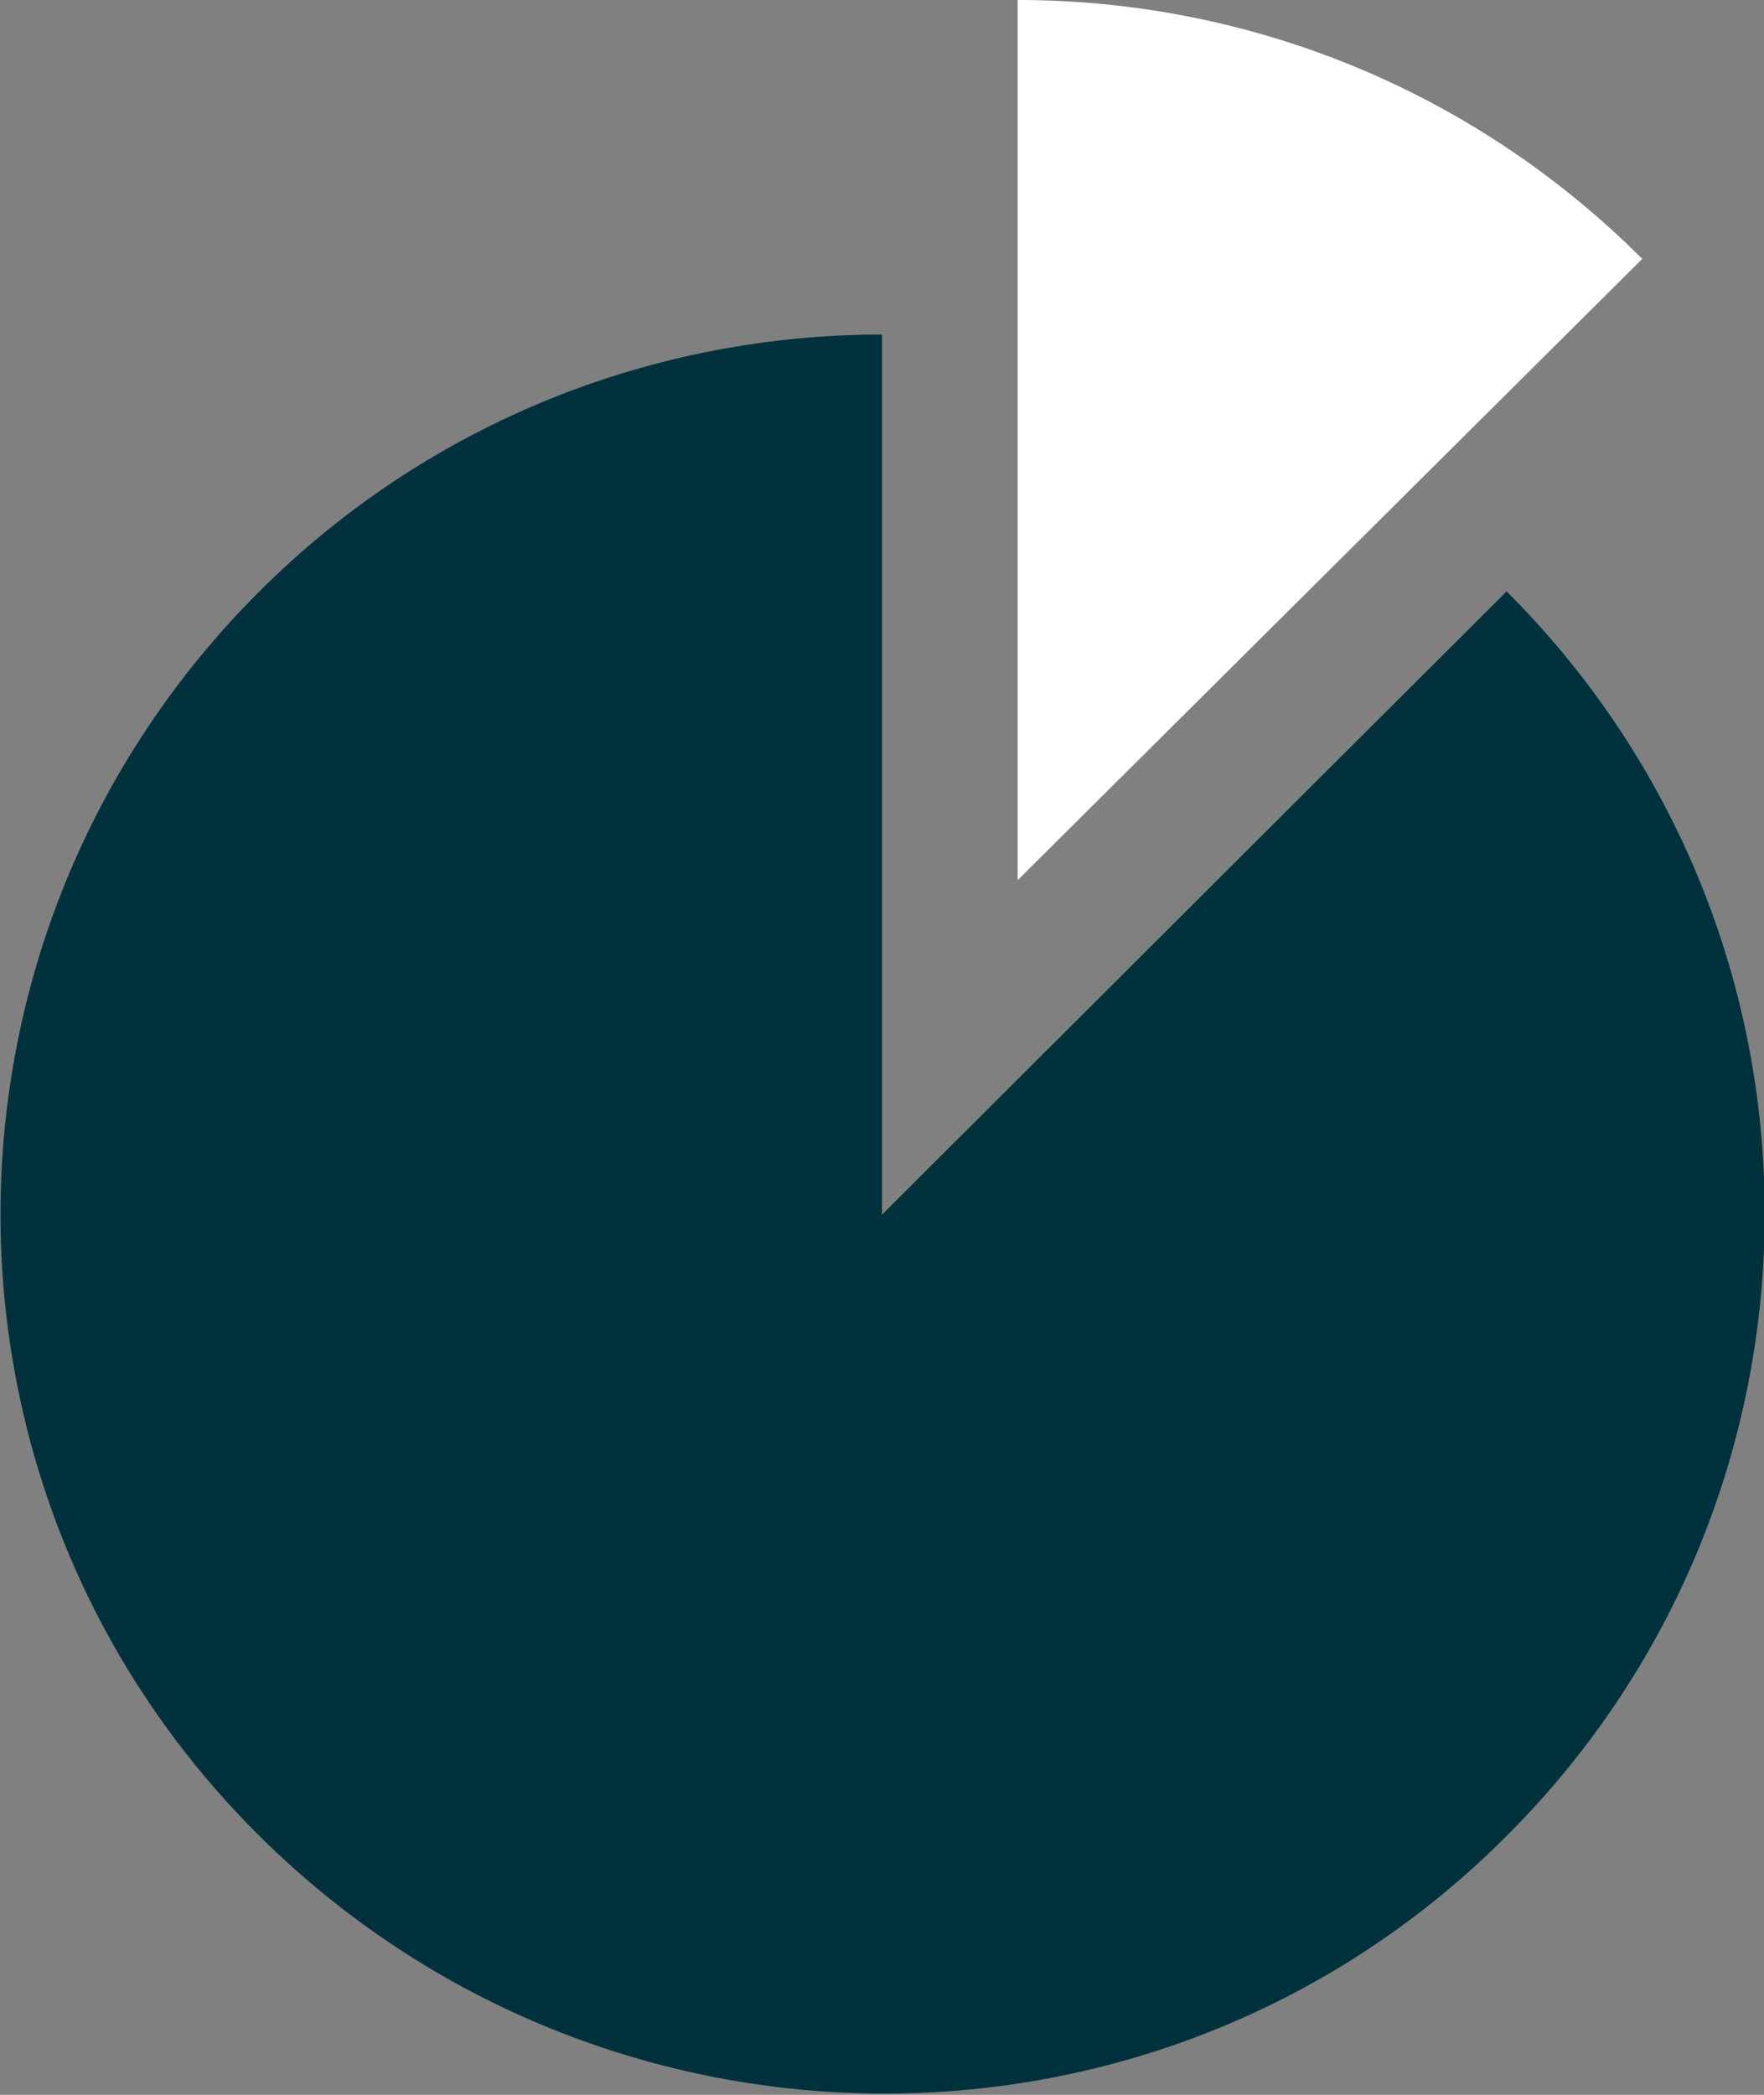
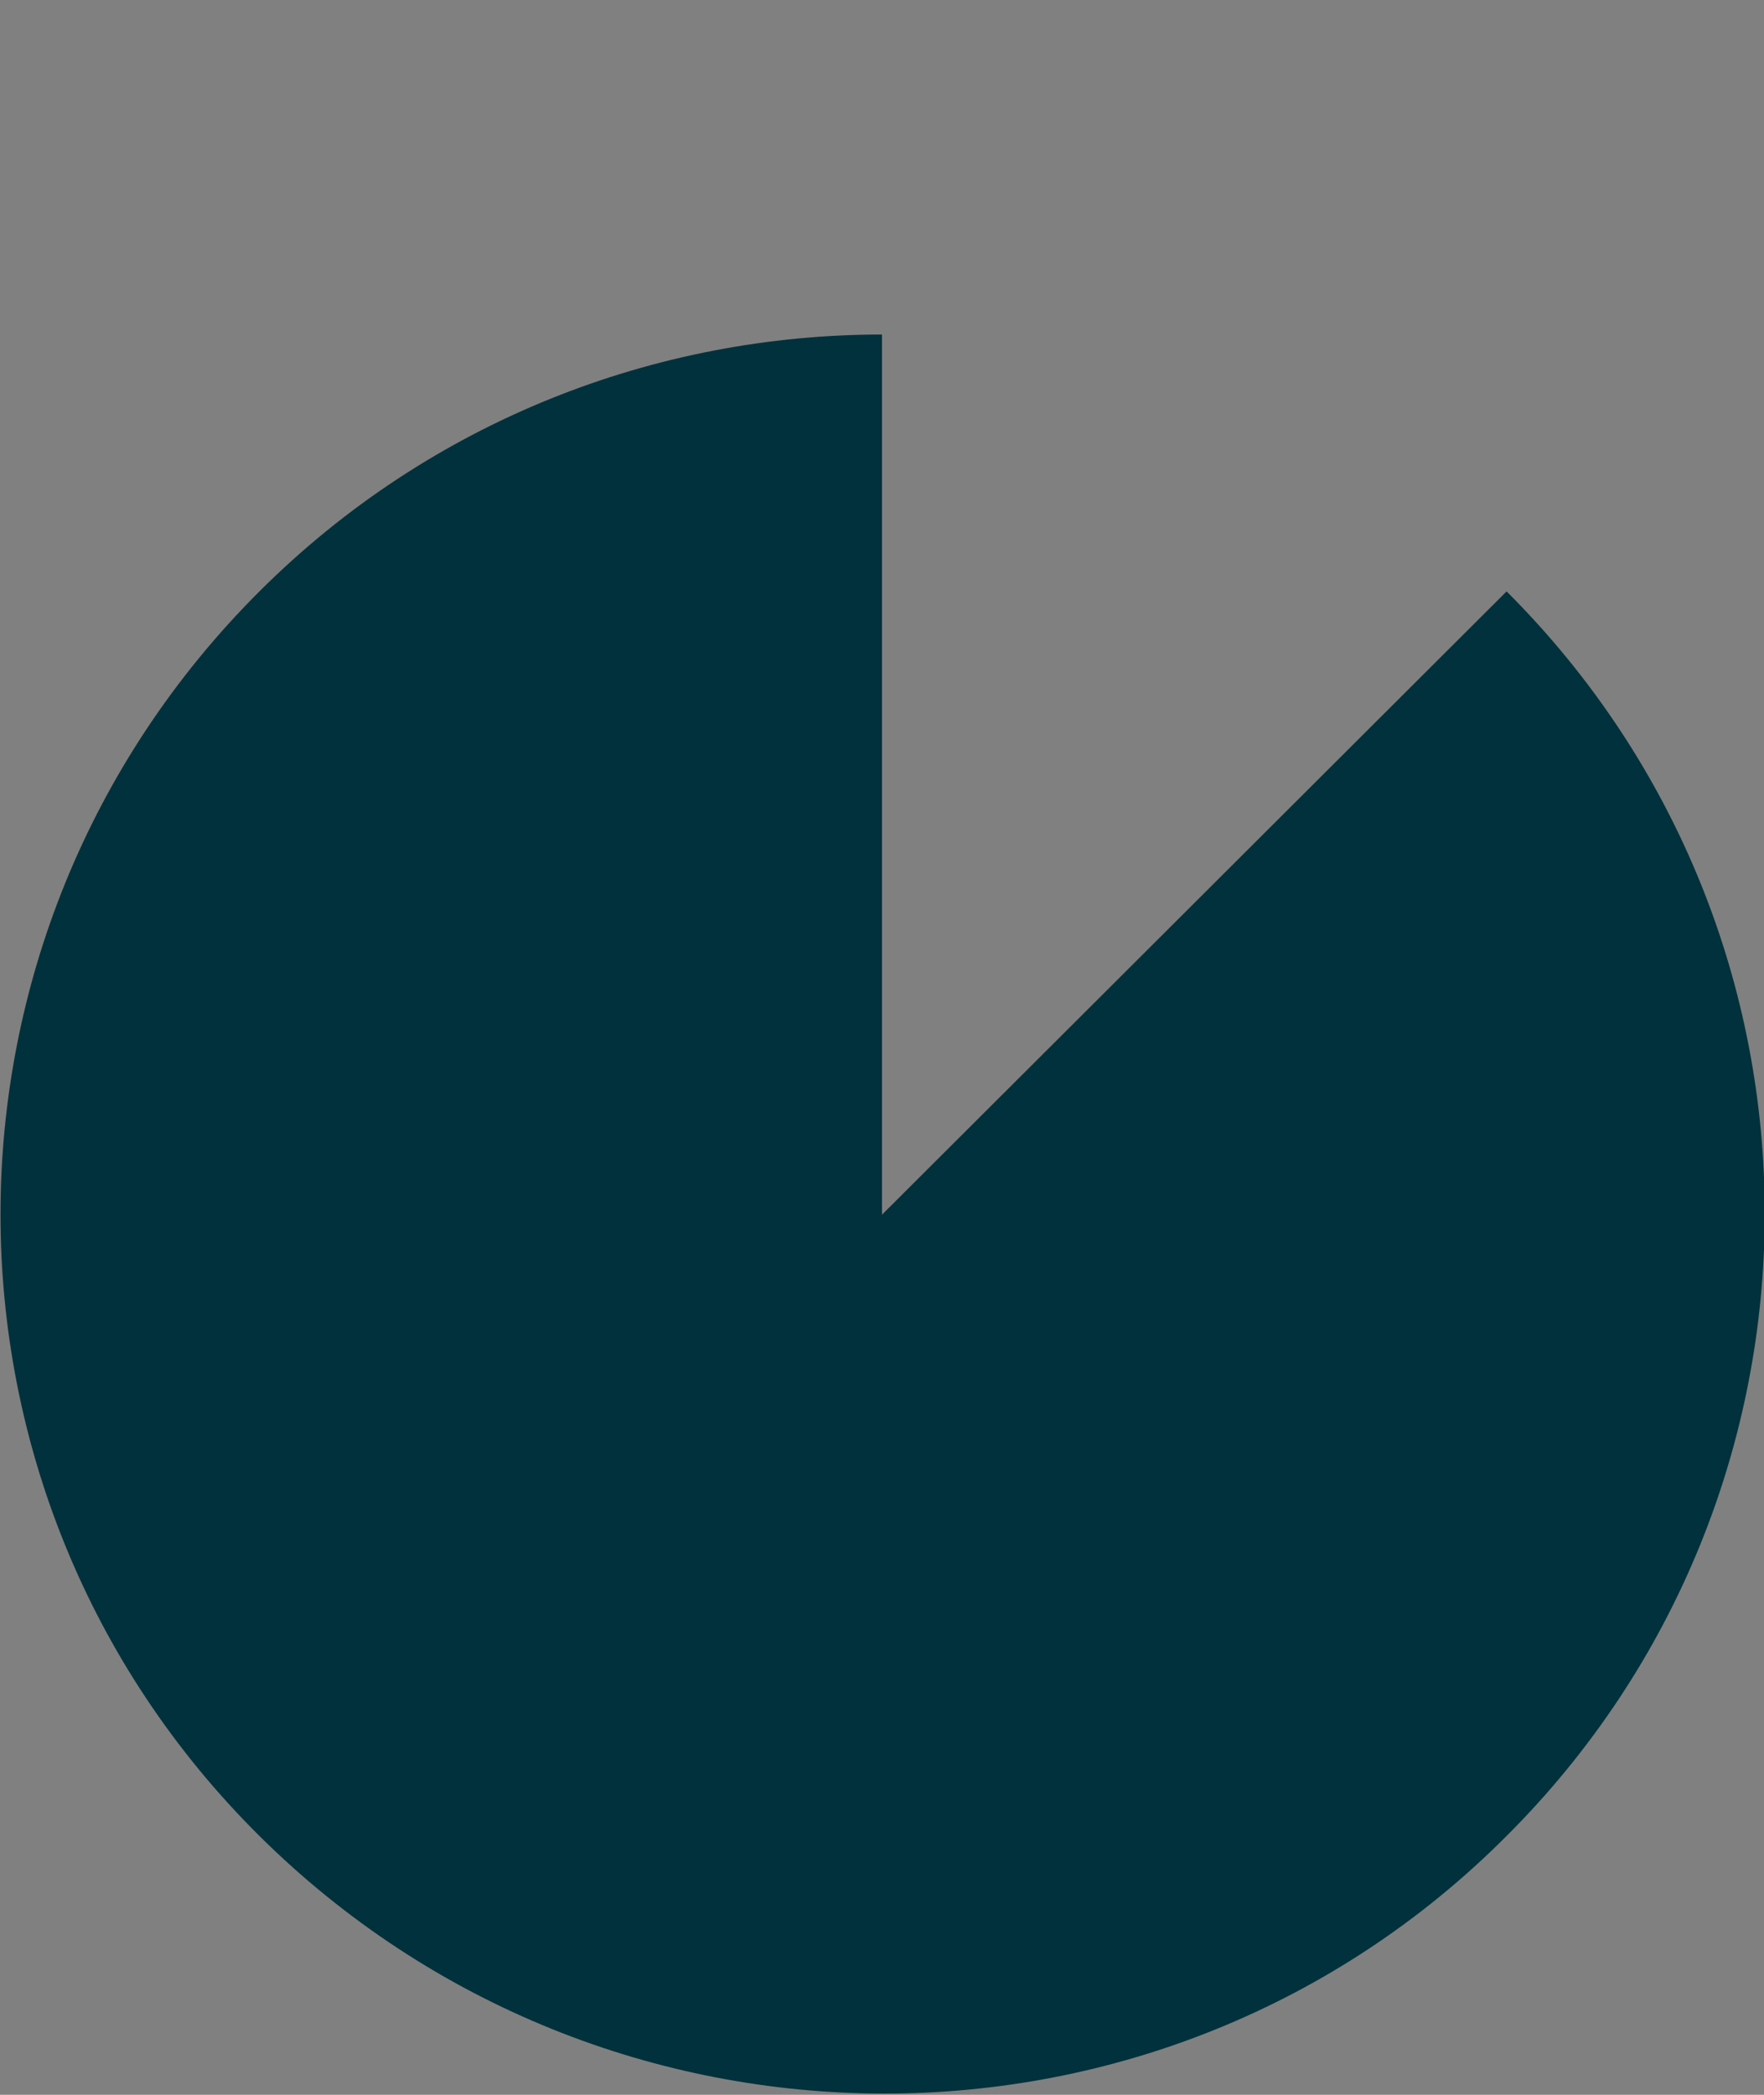
<svg xmlns="http://www.w3.org/2000/svg" width="80" height="95" viewBox="0 0 80 95" fill="none">
  <rect x="0" y="0" width="80" height="95" fill="#808080" stroke="none" />
  <path d="M68.326 26.82L40 55.086V15.171C29.774 15.171 19.547 19.054 11.765 26.82C-3.891 42.443 -3.891 67.728 11.765 83.26C27.421 98.793 52.76 98.883 68.326 83.26C83.891 67.728 83.982 42.443 68.326 26.82Z" fill="#00313C" />
-   <path d="M46.154 0V39.914L74.48 11.739C66.606 3.883 56.38 0 46.154 0Z" fill="white" />
</svg>